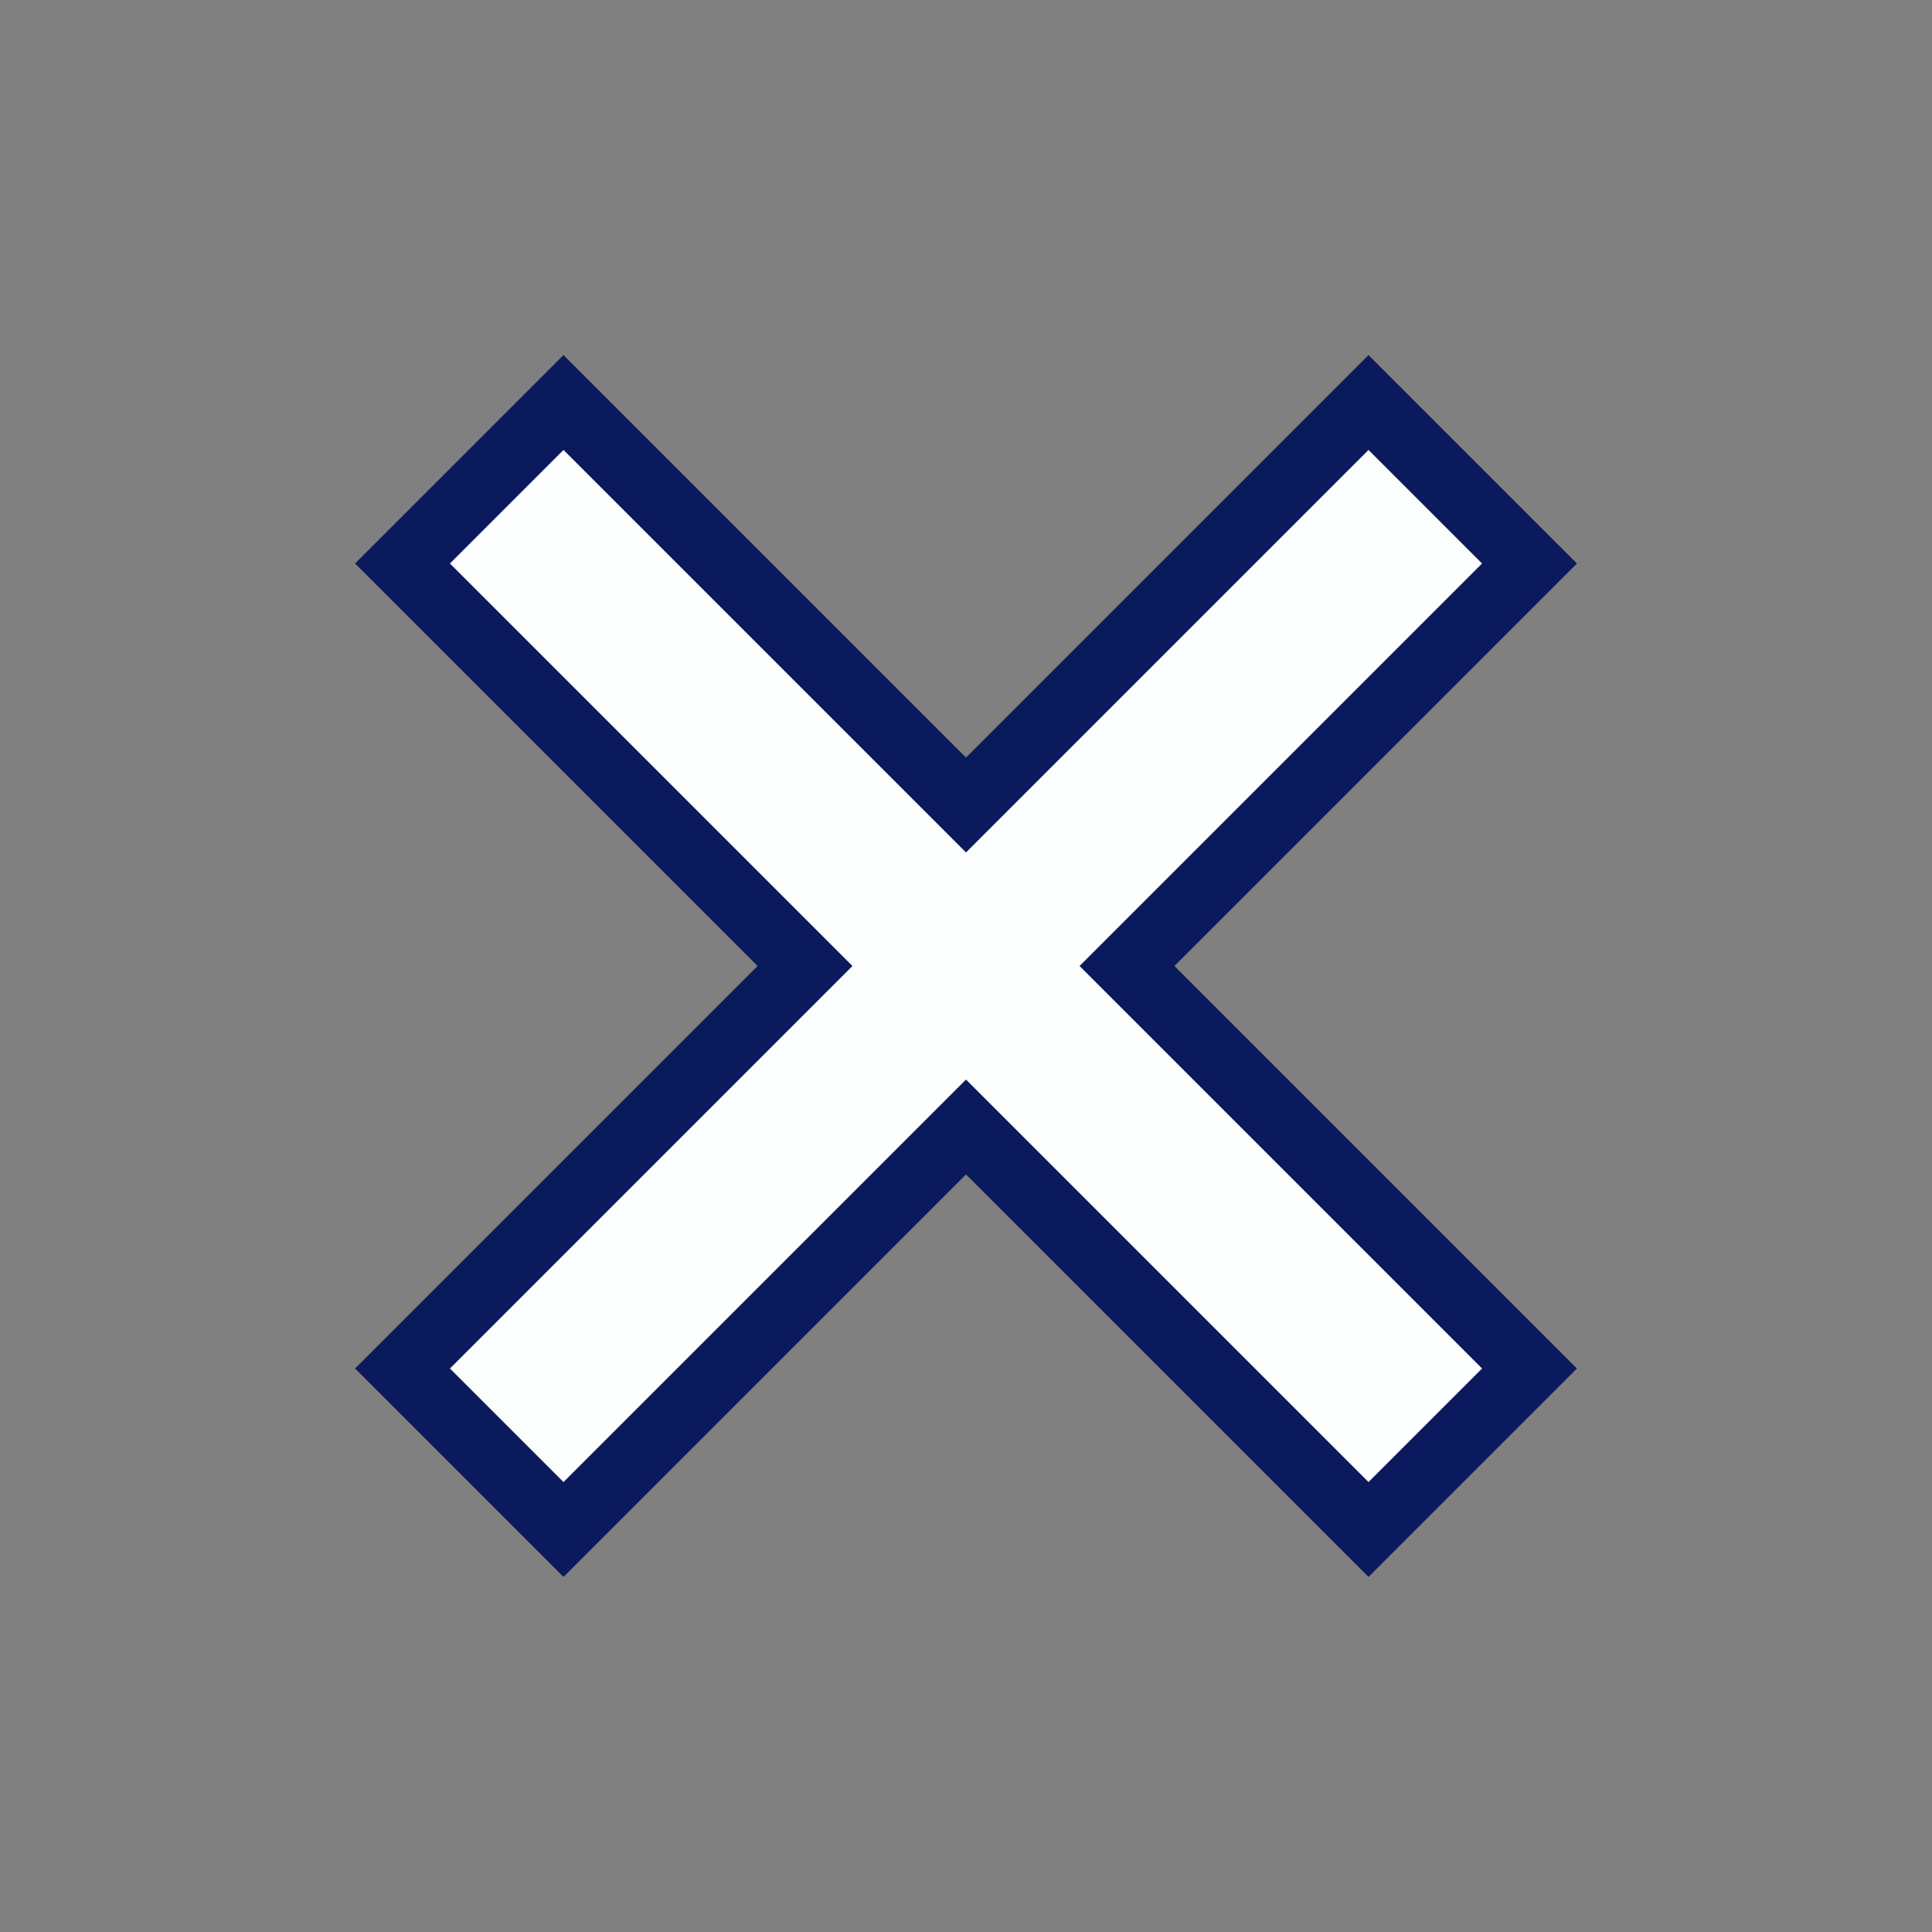
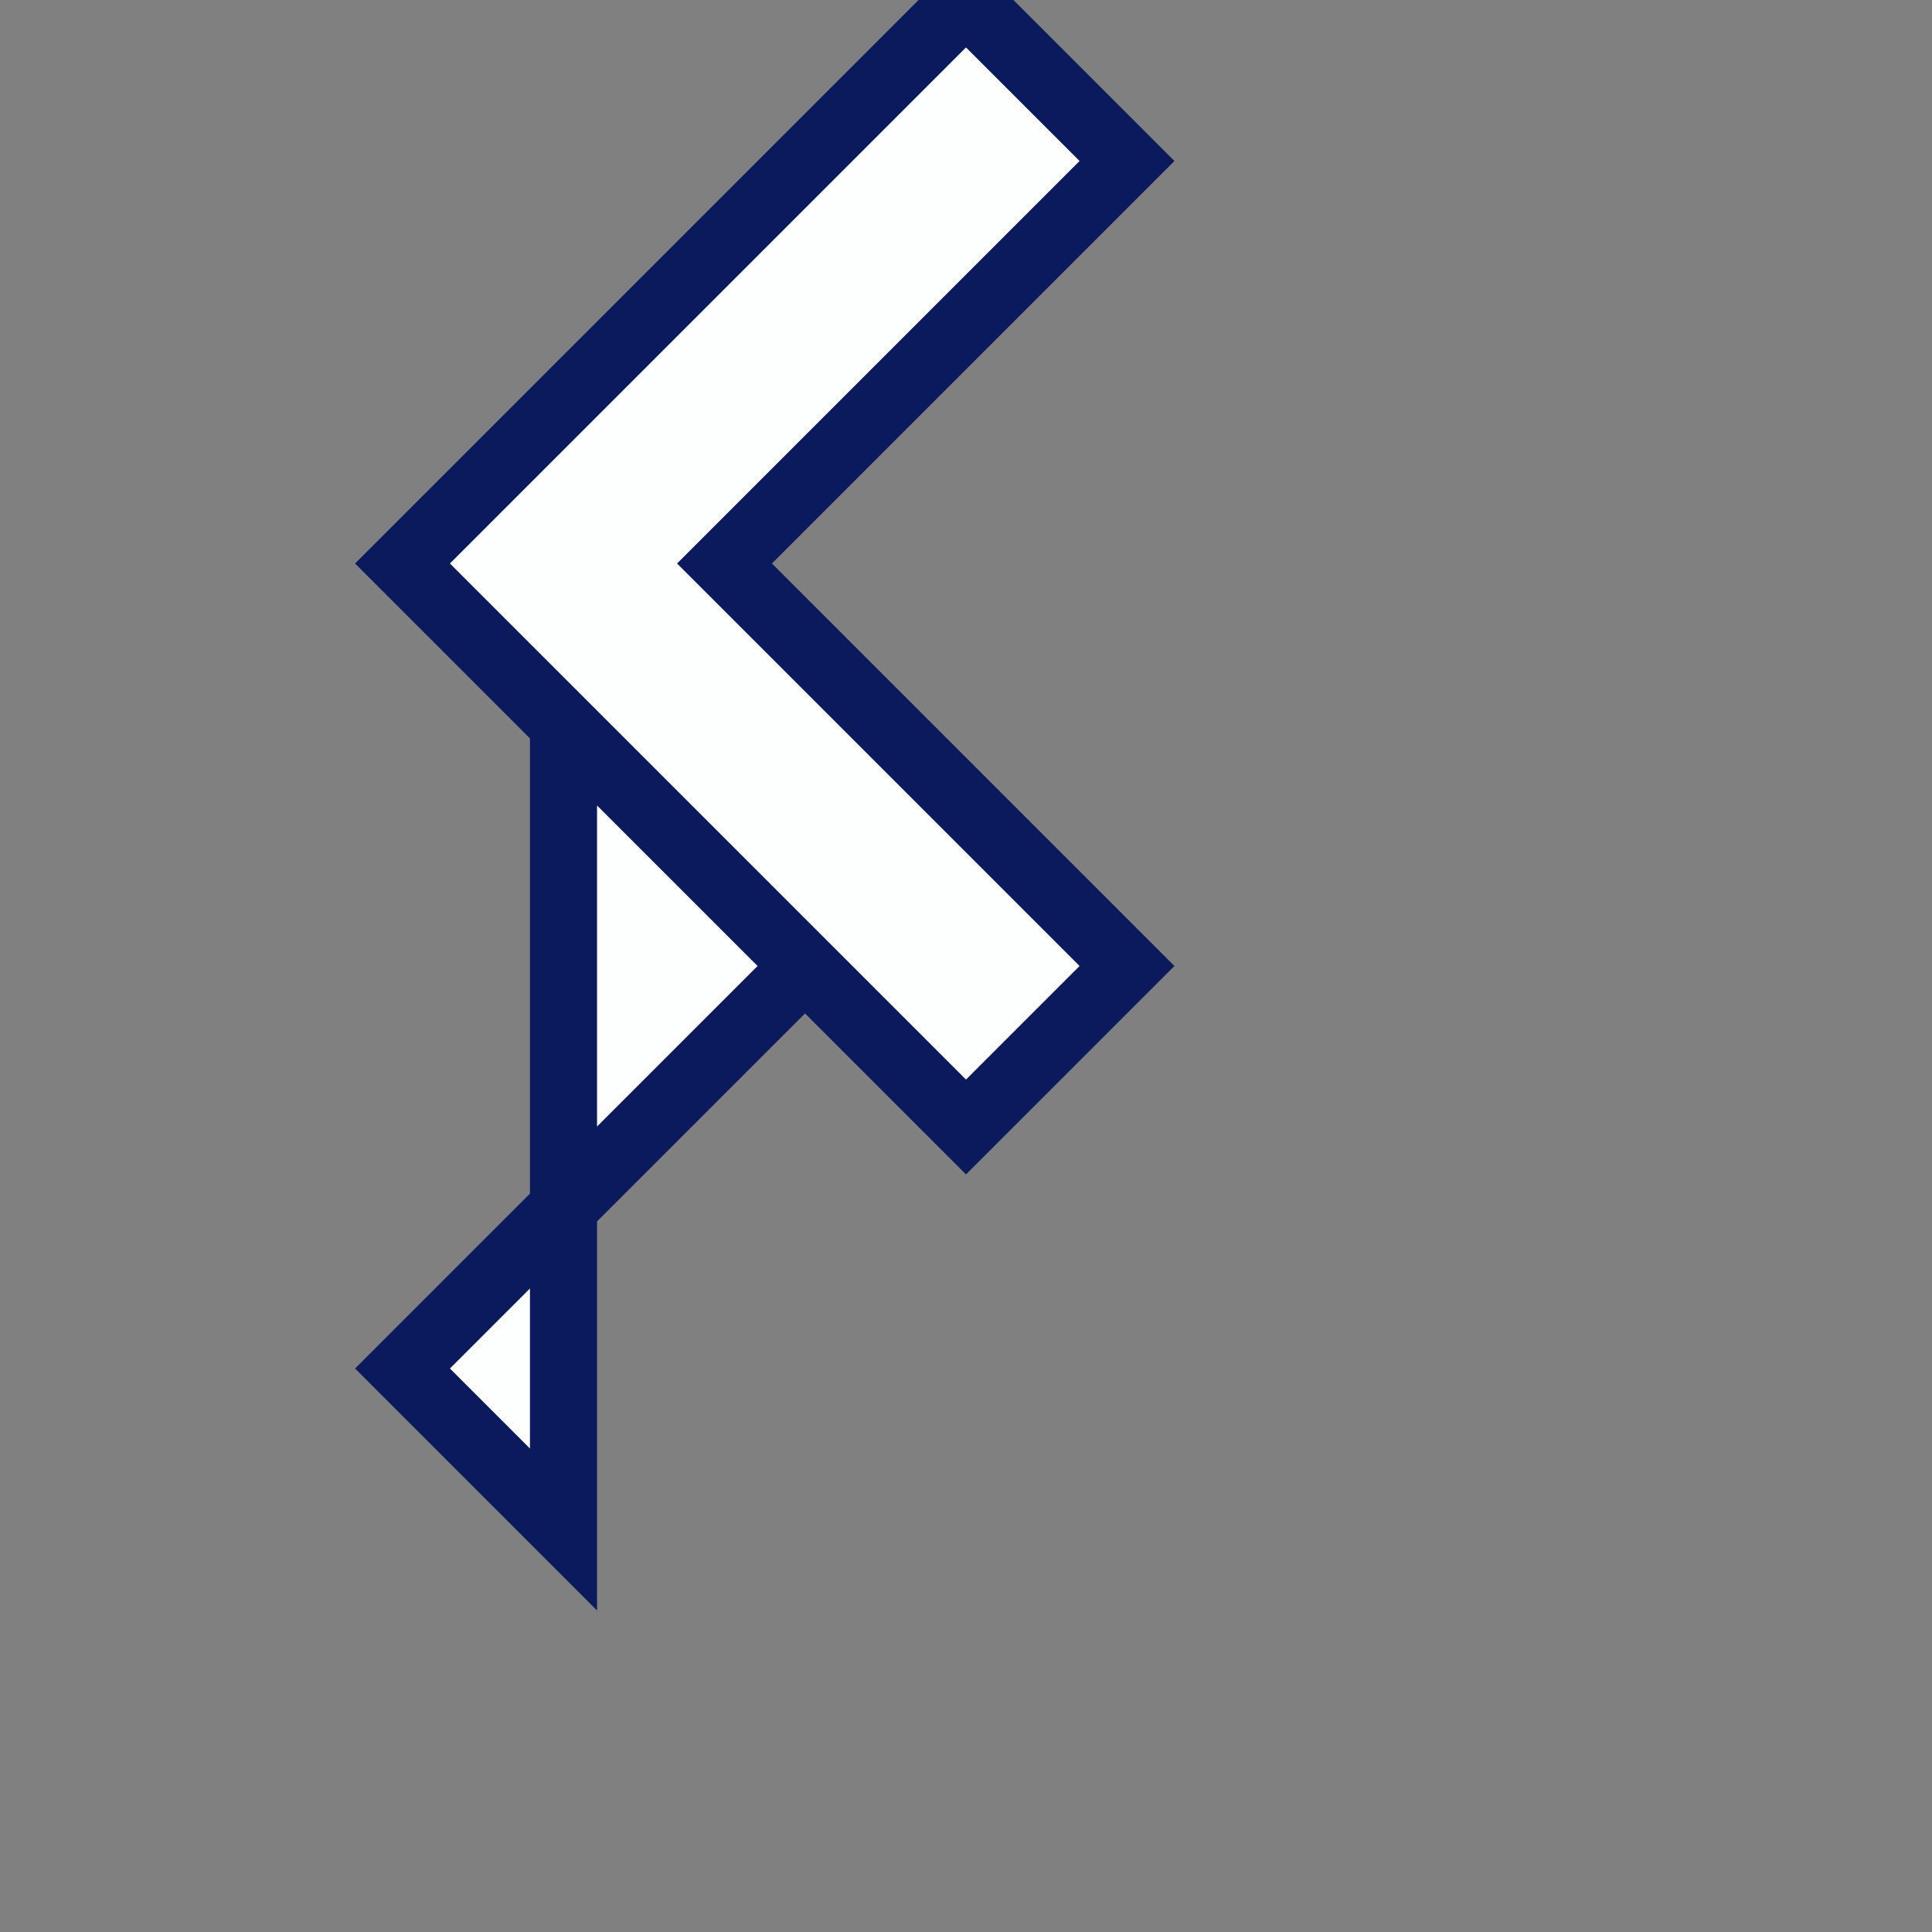
<svg xmlns="http://www.w3.org/2000/svg" version="1.1" id="Layer_1" x="0px" y="0px" viewBox="0 0 14.4 14.4" style="enable-background:new 0 0 14.4 14.4;" xml:space="preserve">
  <rect x="0" y="0" width="14.4" height="14.4" fill="#808080" stroke="none" />
  <style type="text/css">
	.st0{fill:#FDFEFE;stroke:#0A1A5C;stroke-width:0.5;stroke-miterlimit:10;}
</style>
-   <path id="Path_15449" class="st0" d="M4.2,11.4L3,10.2l3-3l-3-3L4.2,3l3,3l3-3l1.2,1.2l-3,3l3,3l-1.2,1.2l-3-3L4.2,11.4z" />
+   <path id="Path_15449" class="st0" d="M4.2,11.4L3,10.2l3-3l-3-3L4.2,3l3-3l1.2,1.2l-3,3l3,3l-1.2,1.2l-3-3L4.2,11.4z" />
</svg>